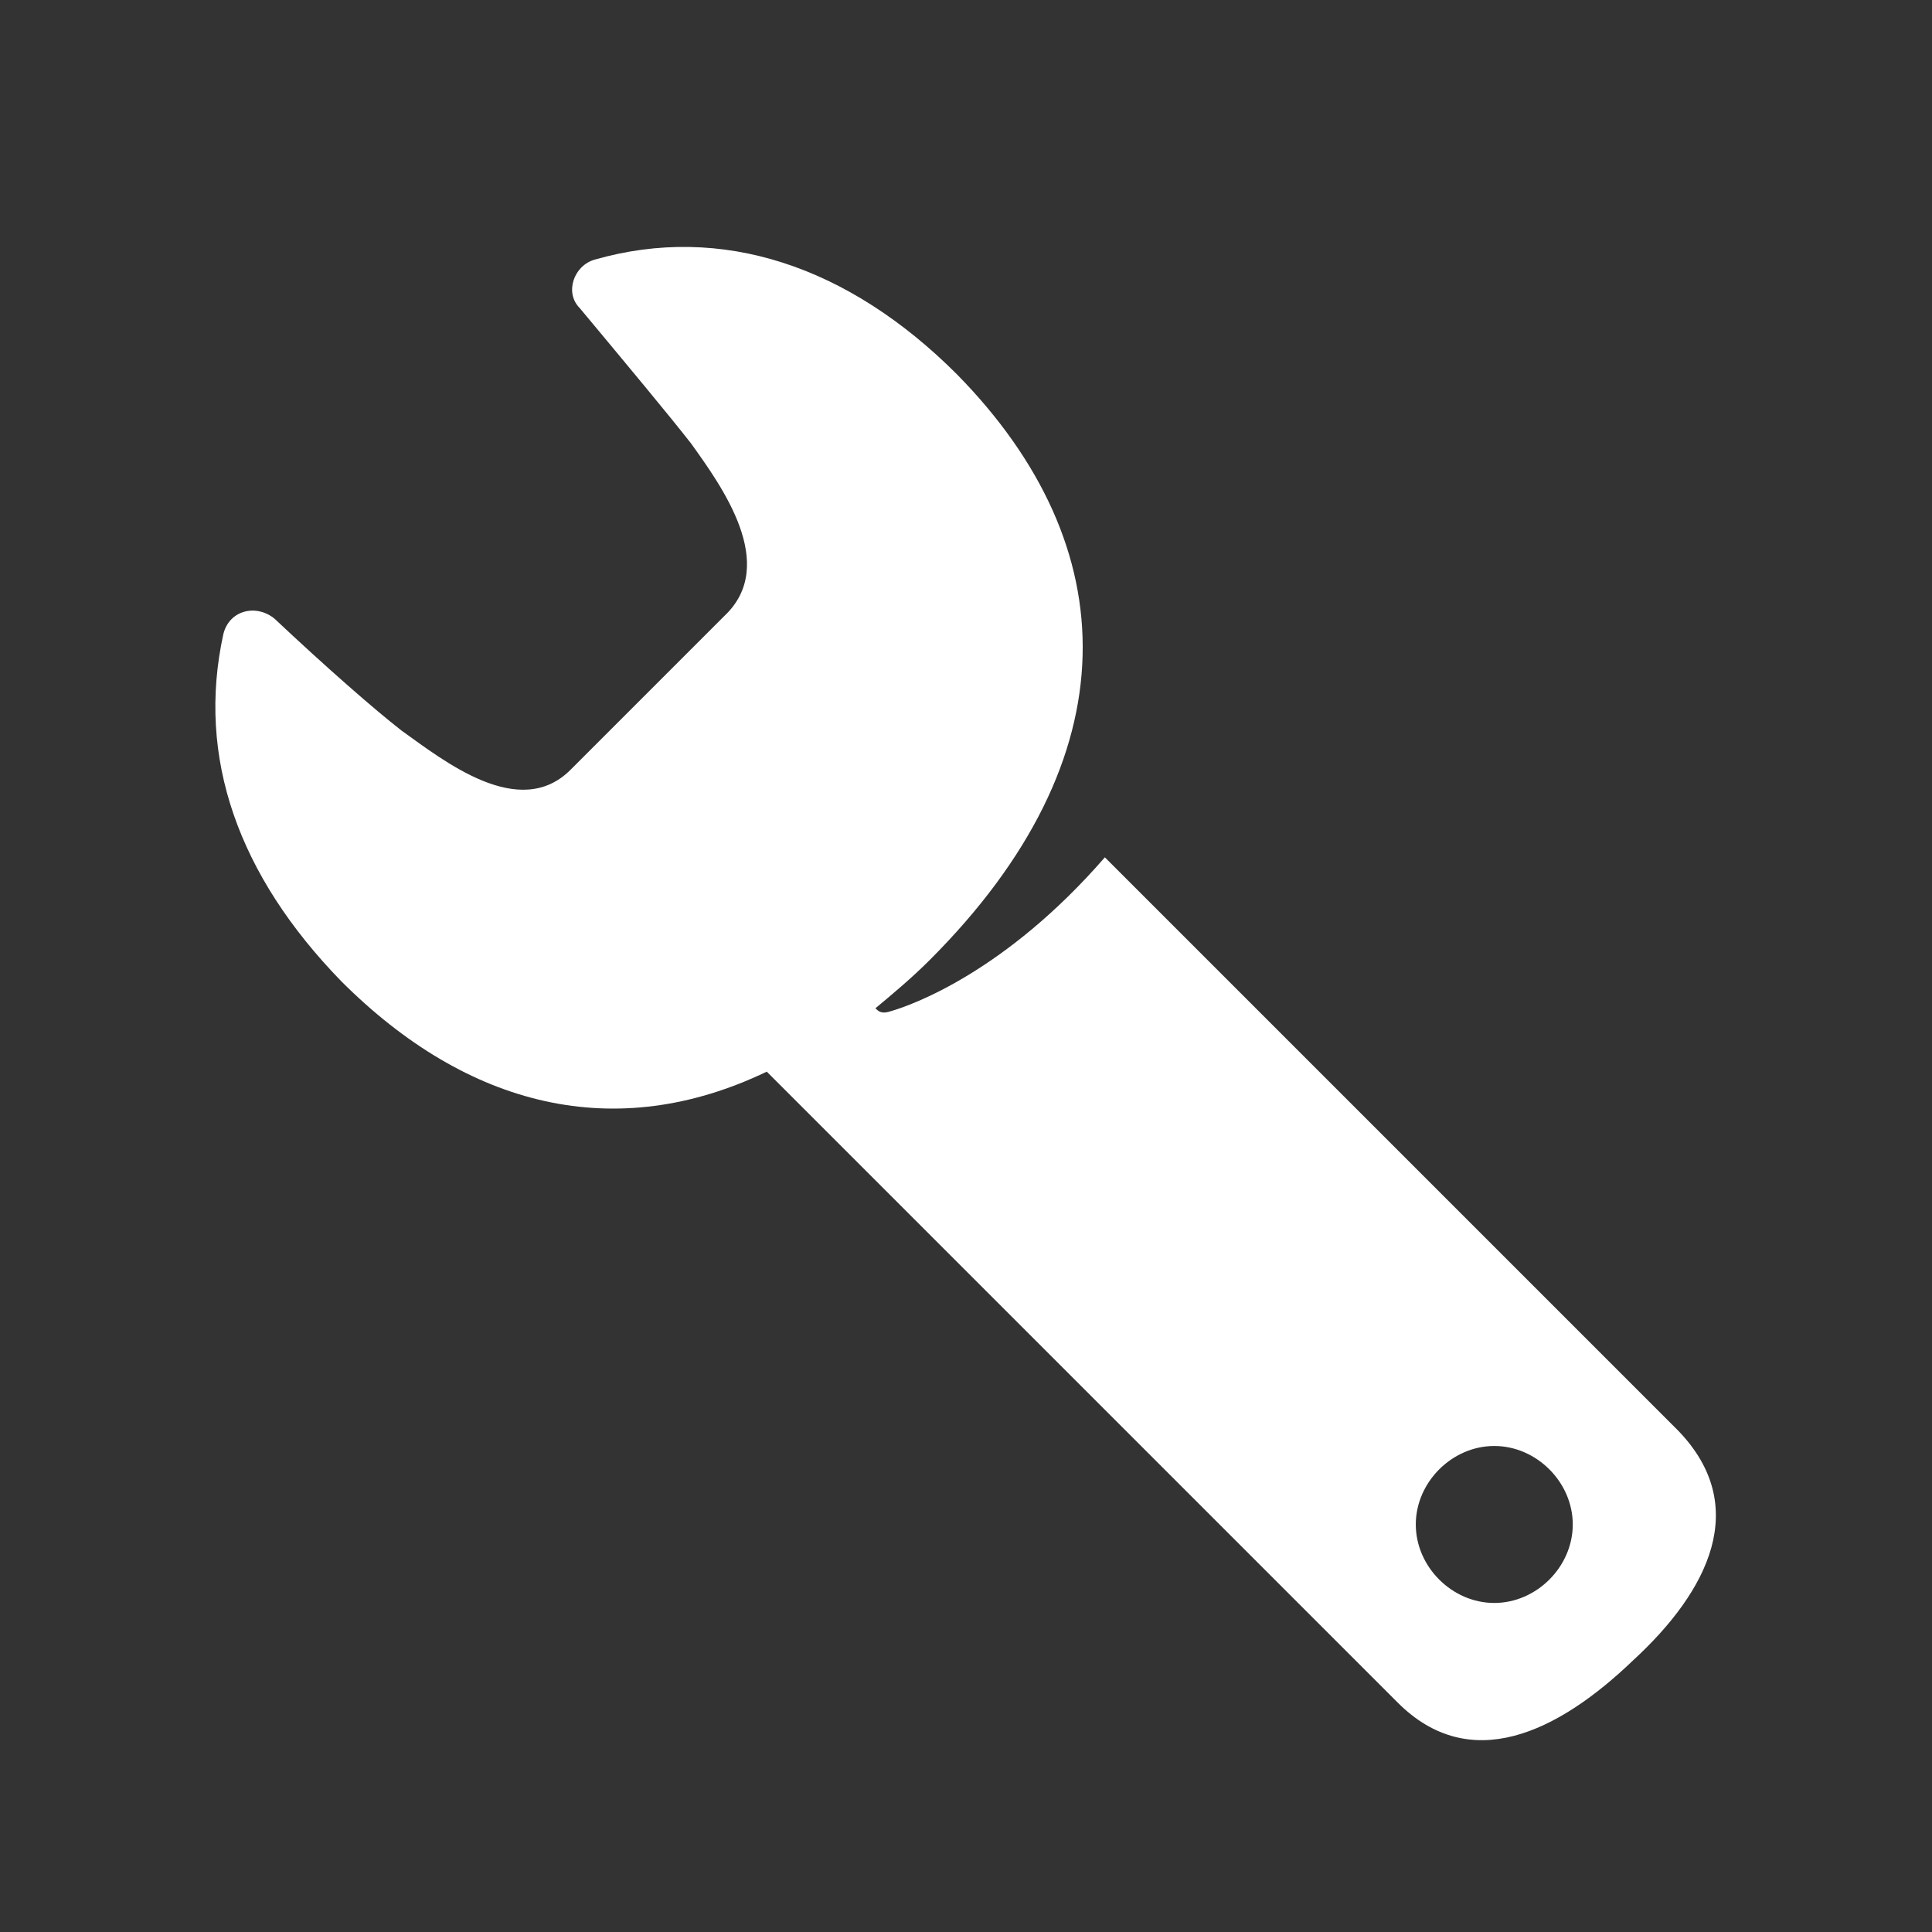
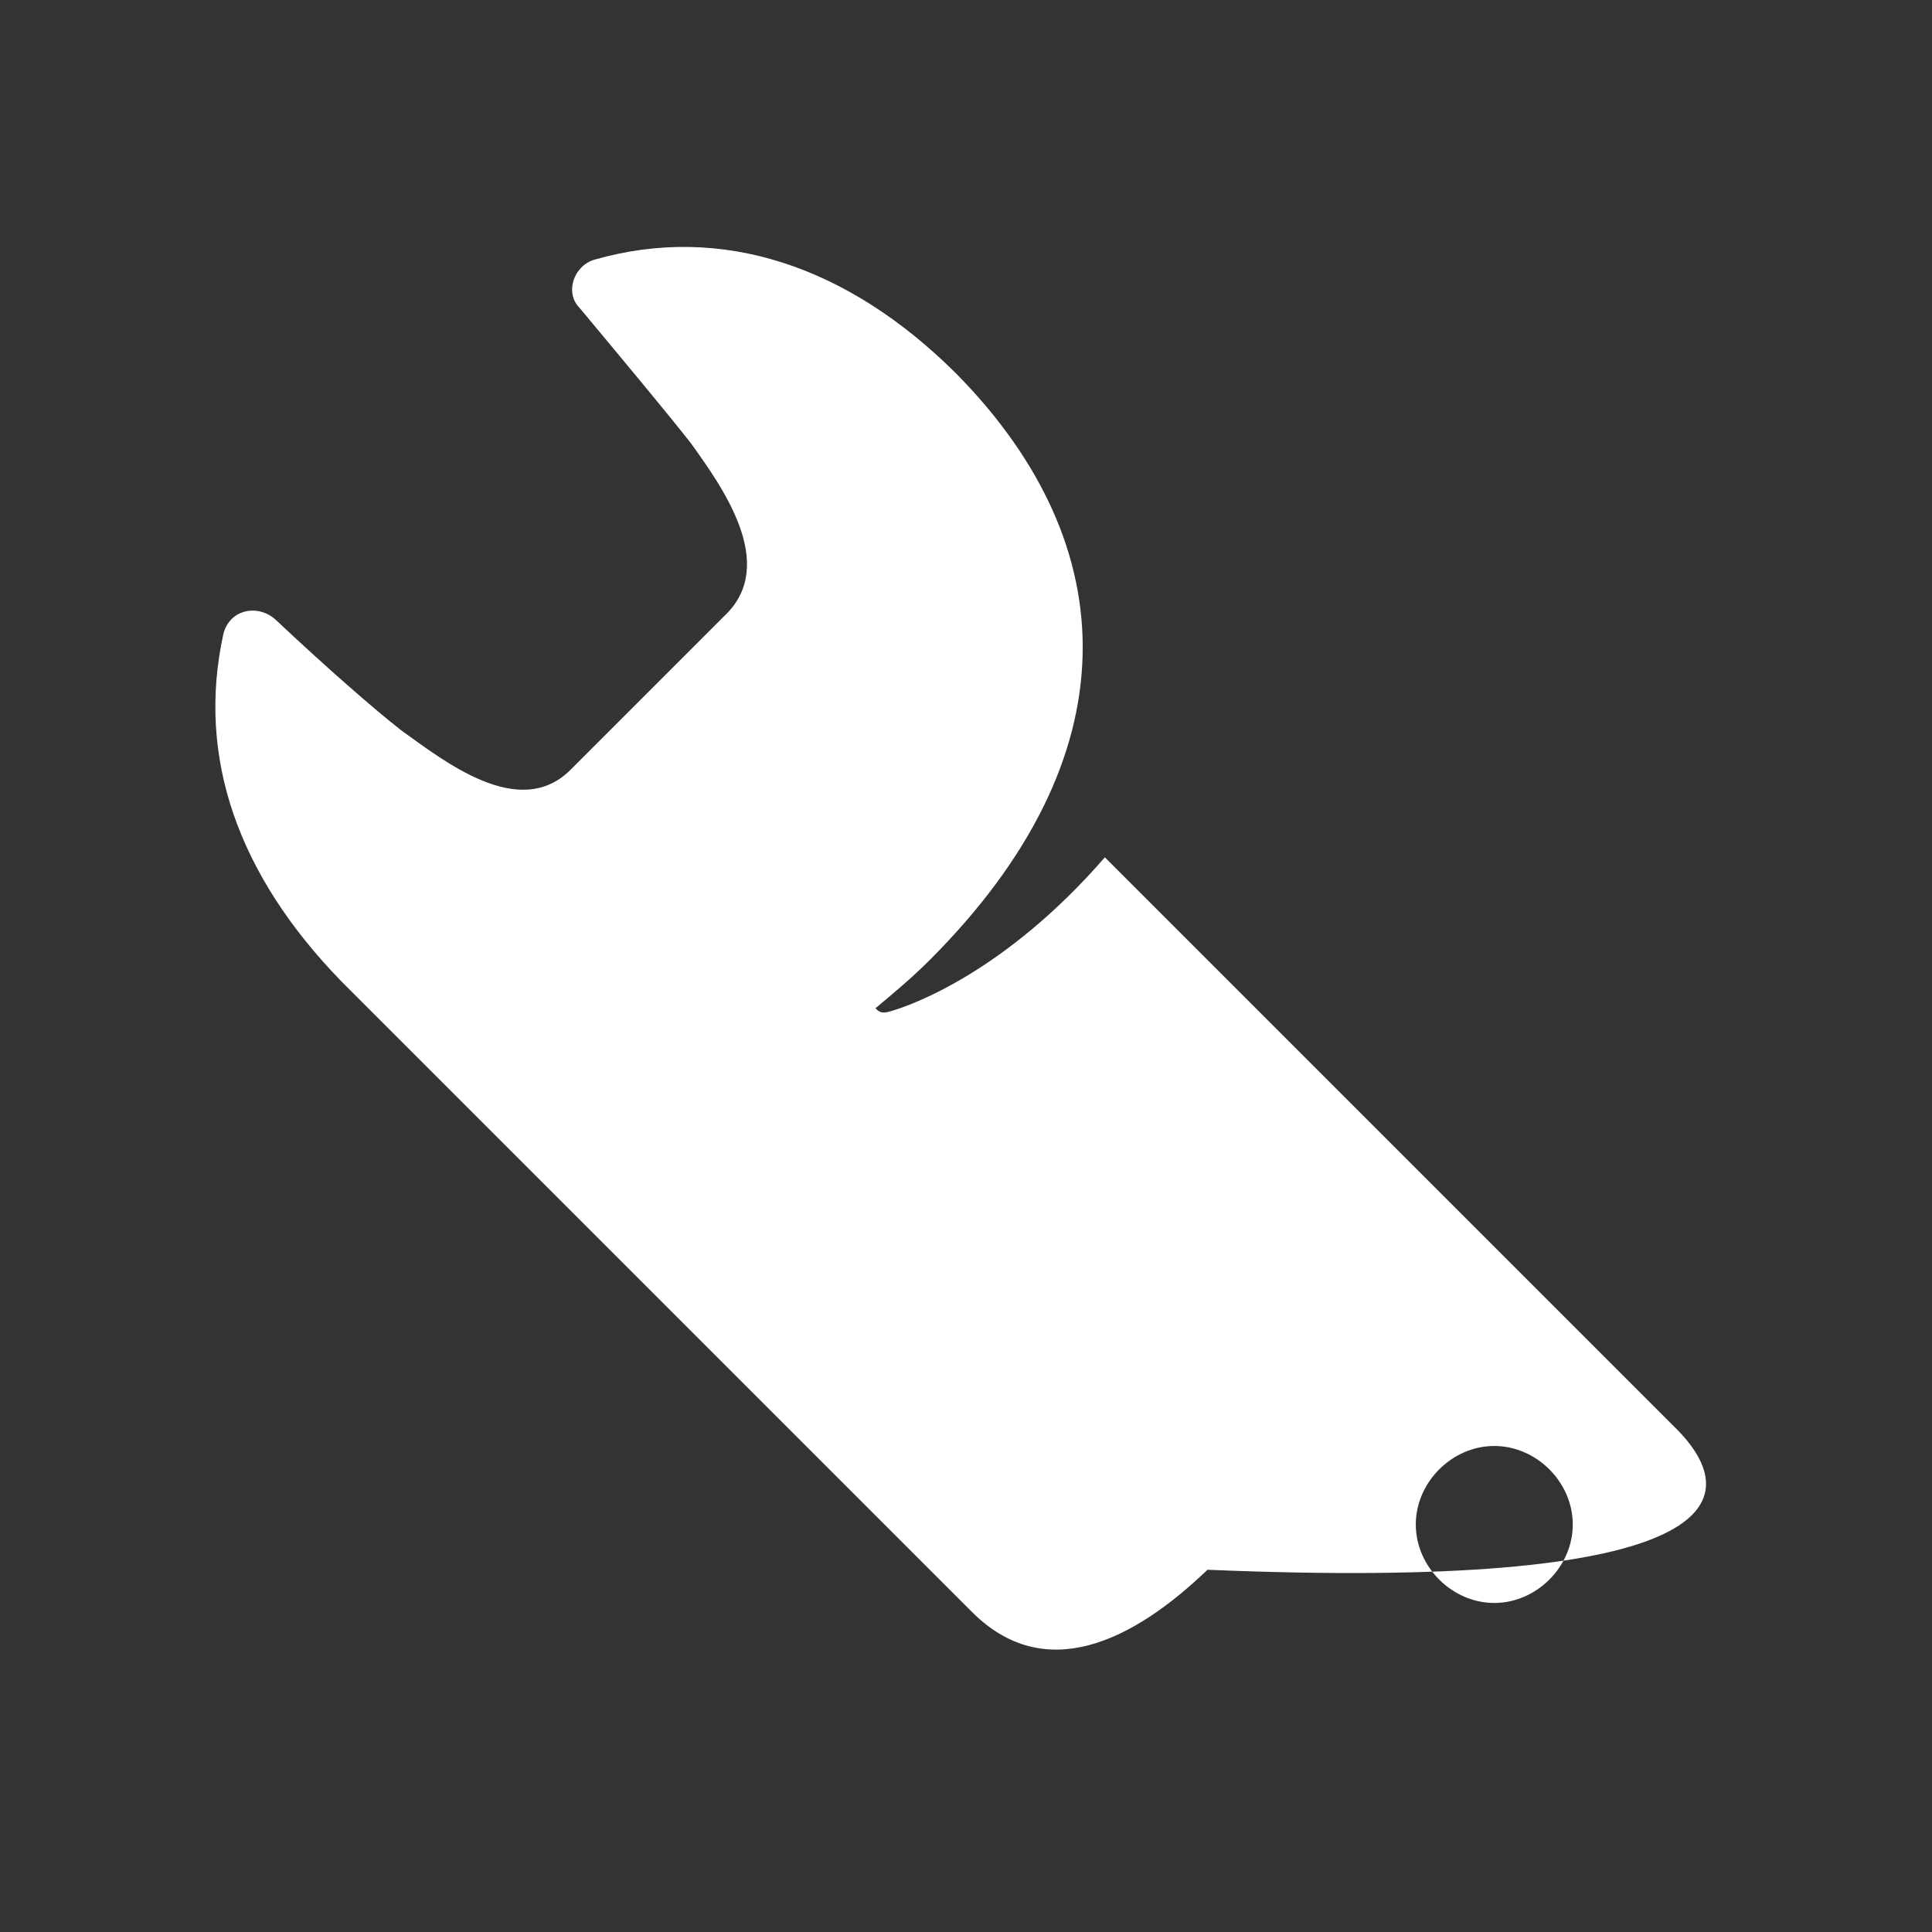
<svg xmlns="http://www.w3.org/2000/svg" height="1250" id="Laag_1" style="enable-background:new 0 0 64 64;" version="1.1" viewBox="0 0 64 64" width="1250" x="0px" xml:space="preserve" y="0px">
  <rect x="0" y="0" width="64" height="64" fill="#333333" stroke="none" />
  <style type="text/css">
	.st0{fill:#FFFFFF;}
</style>
  <g id="Production">
-     <path class="st0" d="M55.6,47.4l-19-19c-3.3,3.8-6.4,4.9-7.1,5.1c-0.3,0.1-0.4,0-0.5-0.1c0.6-0.5,1.2-1,1.8-1.6   c6.7-6.7,6.5-13.7,0.9-19.4c-3.6-3.6-7.8-5-12-3.8c-0.7,0.2-1,1.1-0.5,1.6c1.5,1.8,3,3.6,3.7,4.5c1,1.4,2.9,4,1.1,5.7l-5.1,5.1   c-1.7,1.7-4.2-0.3-5.6-1.3c-0.9-0.7-2.5-2.1-4.2-3.7c-0.6-0.5-1.5-0.3-1.7,0.5c-0.9,4.1,0.5,8,3.9,11.5c4.2,4.2,9.1,5.4,14.1,3   l20.9,20.9c2.4,2.4,5.3,1,7.8-1.4C56.6,52.7,58,49.9,55.6,47.4z M49.5,53.1c-1.4,0-2.6-1.2-2.6-2.6c0-1.4,1.2-2.6,2.6-2.6   s2.6,1.2,2.6,2.6C52.1,51.9,50.9,53.1,49.5,53.1z" />
+     <path class="st0" d="M55.6,47.4l-19-19c-3.3,3.8-6.4,4.9-7.1,5.1c-0.3,0.1-0.4,0-0.5-0.1c0.6-0.5,1.2-1,1.8-1.6   c6.7-6.7,6.5-13.7,0.9-19.4c-3.6-3.6-7.8-5-12-3.8c-0.7,0.2-1,1.1-0.5,1.6c1.5,1.8,3,3.6,3.7,4.5c1,1.4,2.9,4,1.1,5.7l-5.1,5.1   c-1.7,1.7-4.2-0.3-5.6-1.3c-0.9-0.7-2.5-2.1-4.2-3.7c-0.6-0.5-1.5-0.3-1.7,0.5c-0.9,4.1,0.5,8,3.9,11.5l20.9,20.9c2.4,2.4,5.3,1,7.8-1.4C56.6,52.7,58,49.9,55.6,47.4z M49.5,53.1c-1.4,0-2.6-1.2-2.6-2.6c0-1.4,1.2-2.6,2.6-2.6   s2.6,1.2,2.6,2.6C52.1,51.9,50.9,53.1,49.5,53.1z" />
  </g>
</svg>